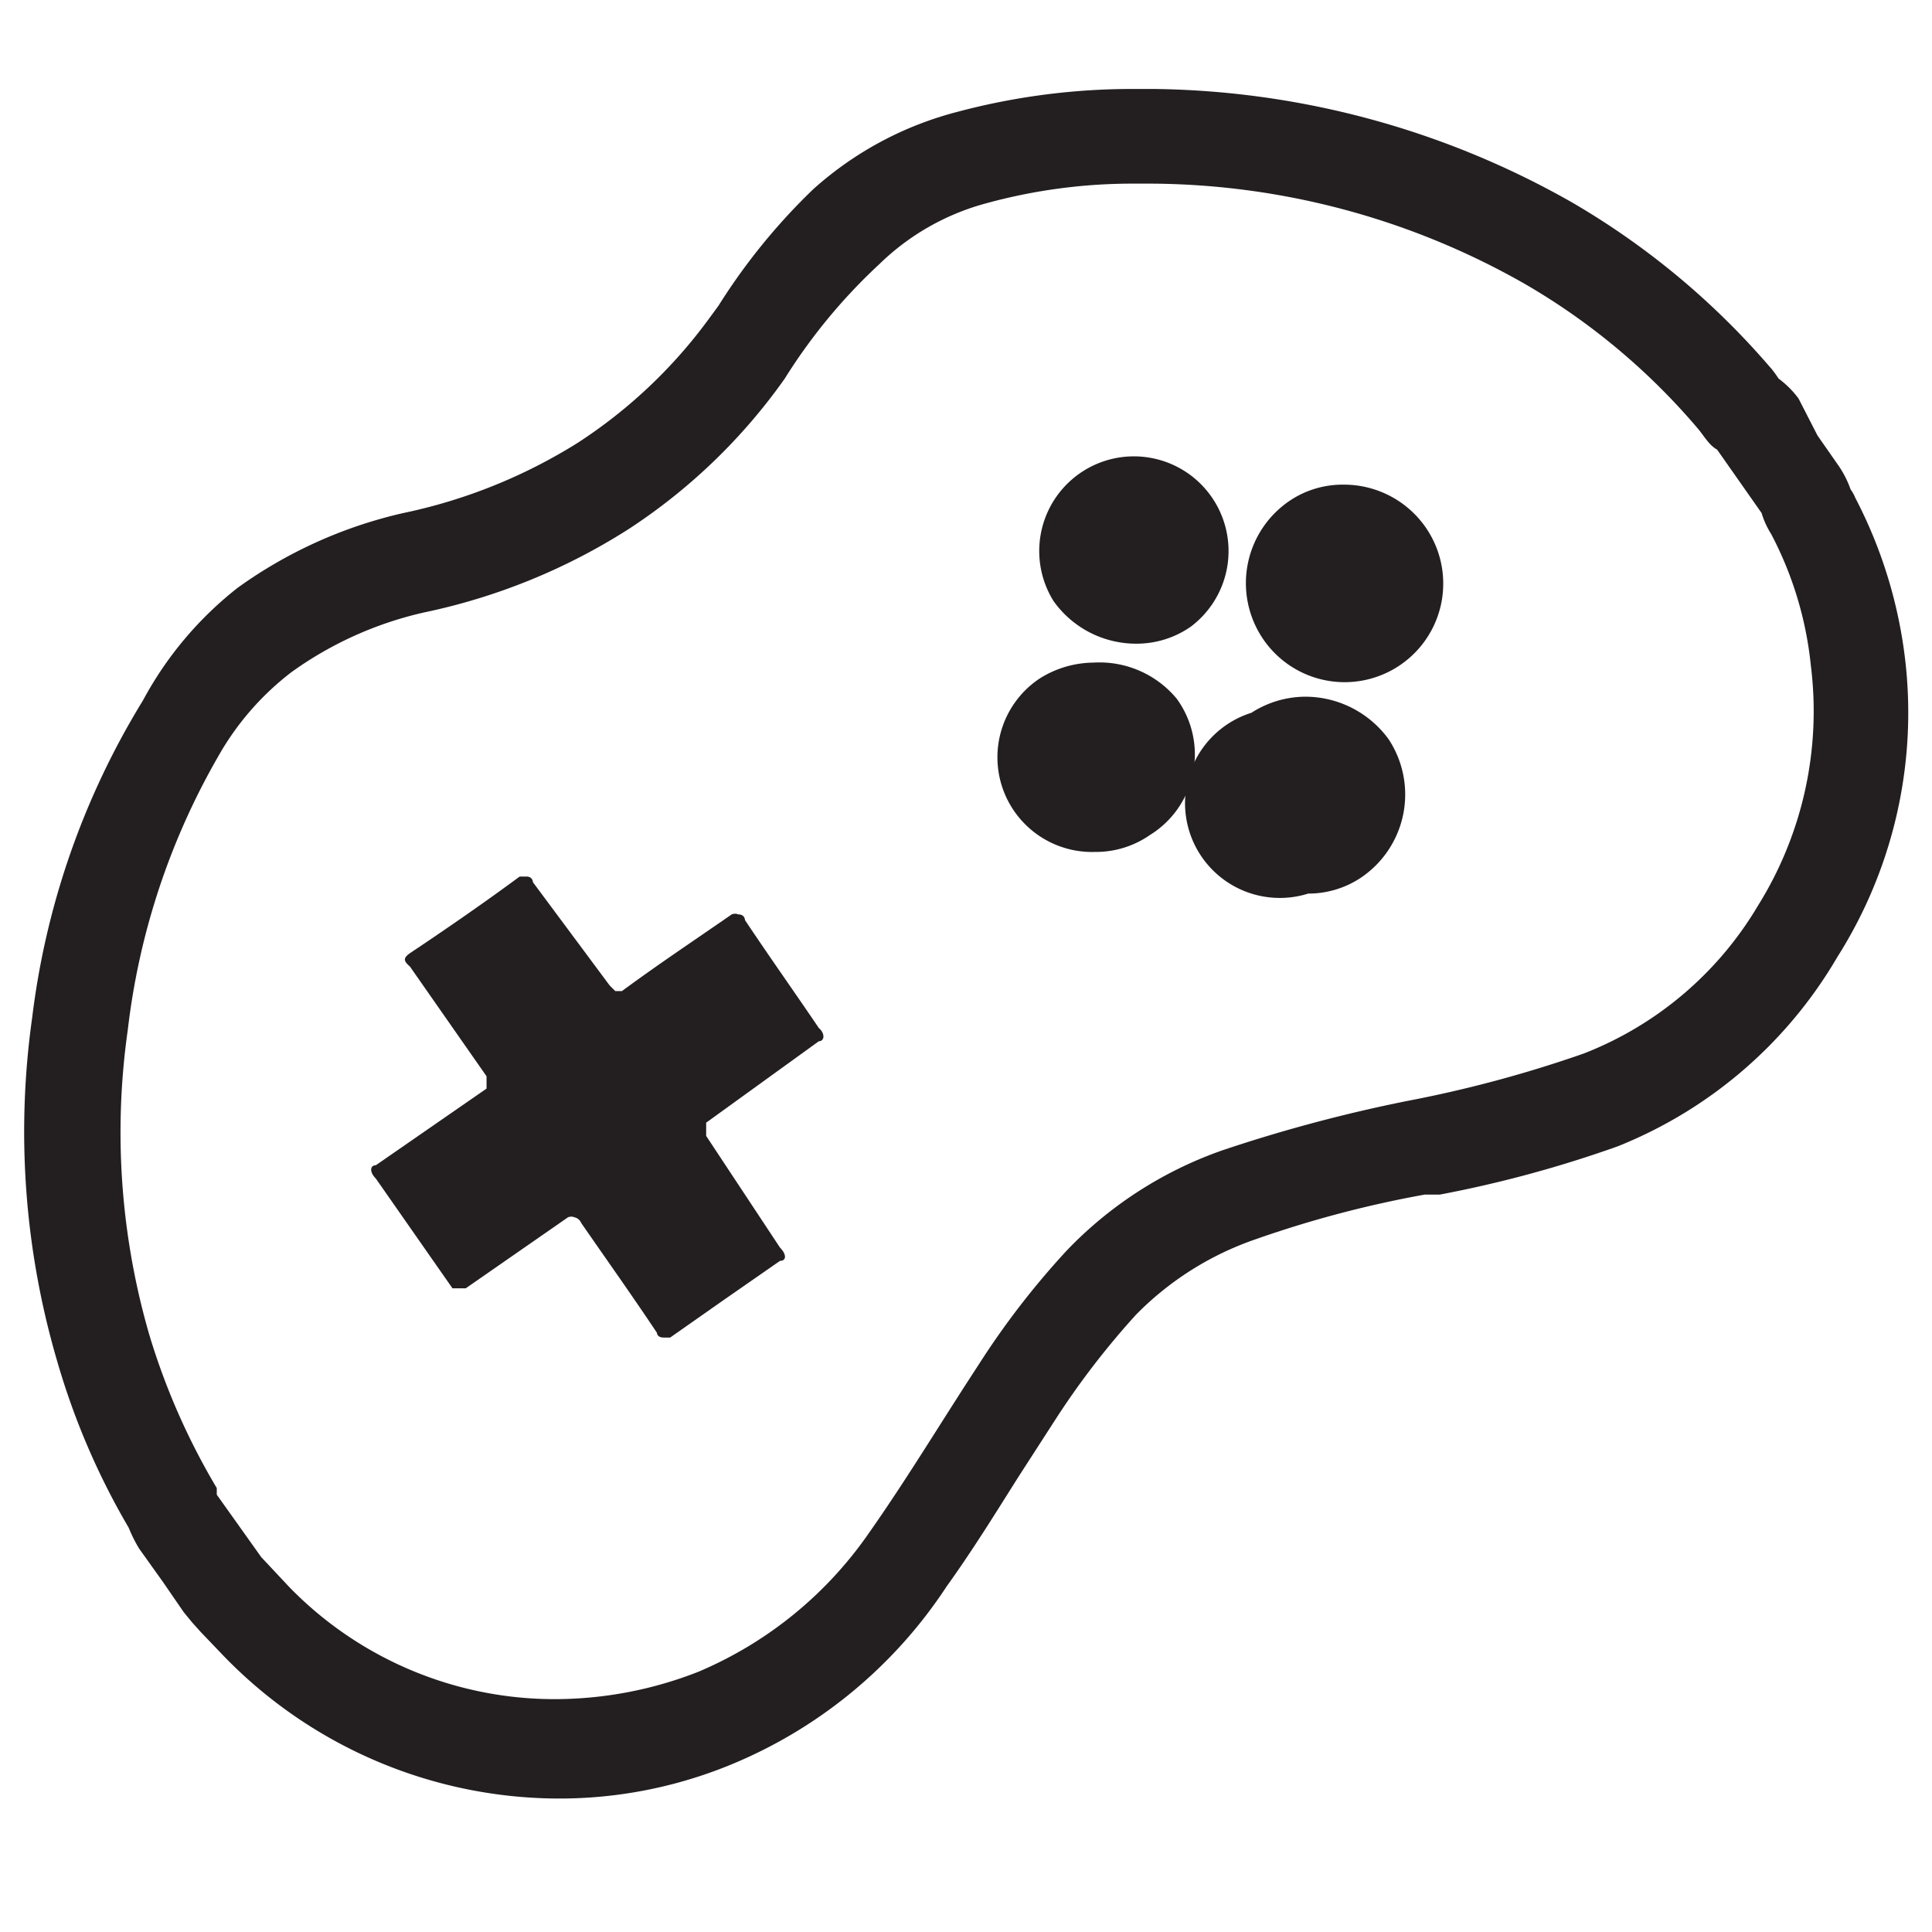
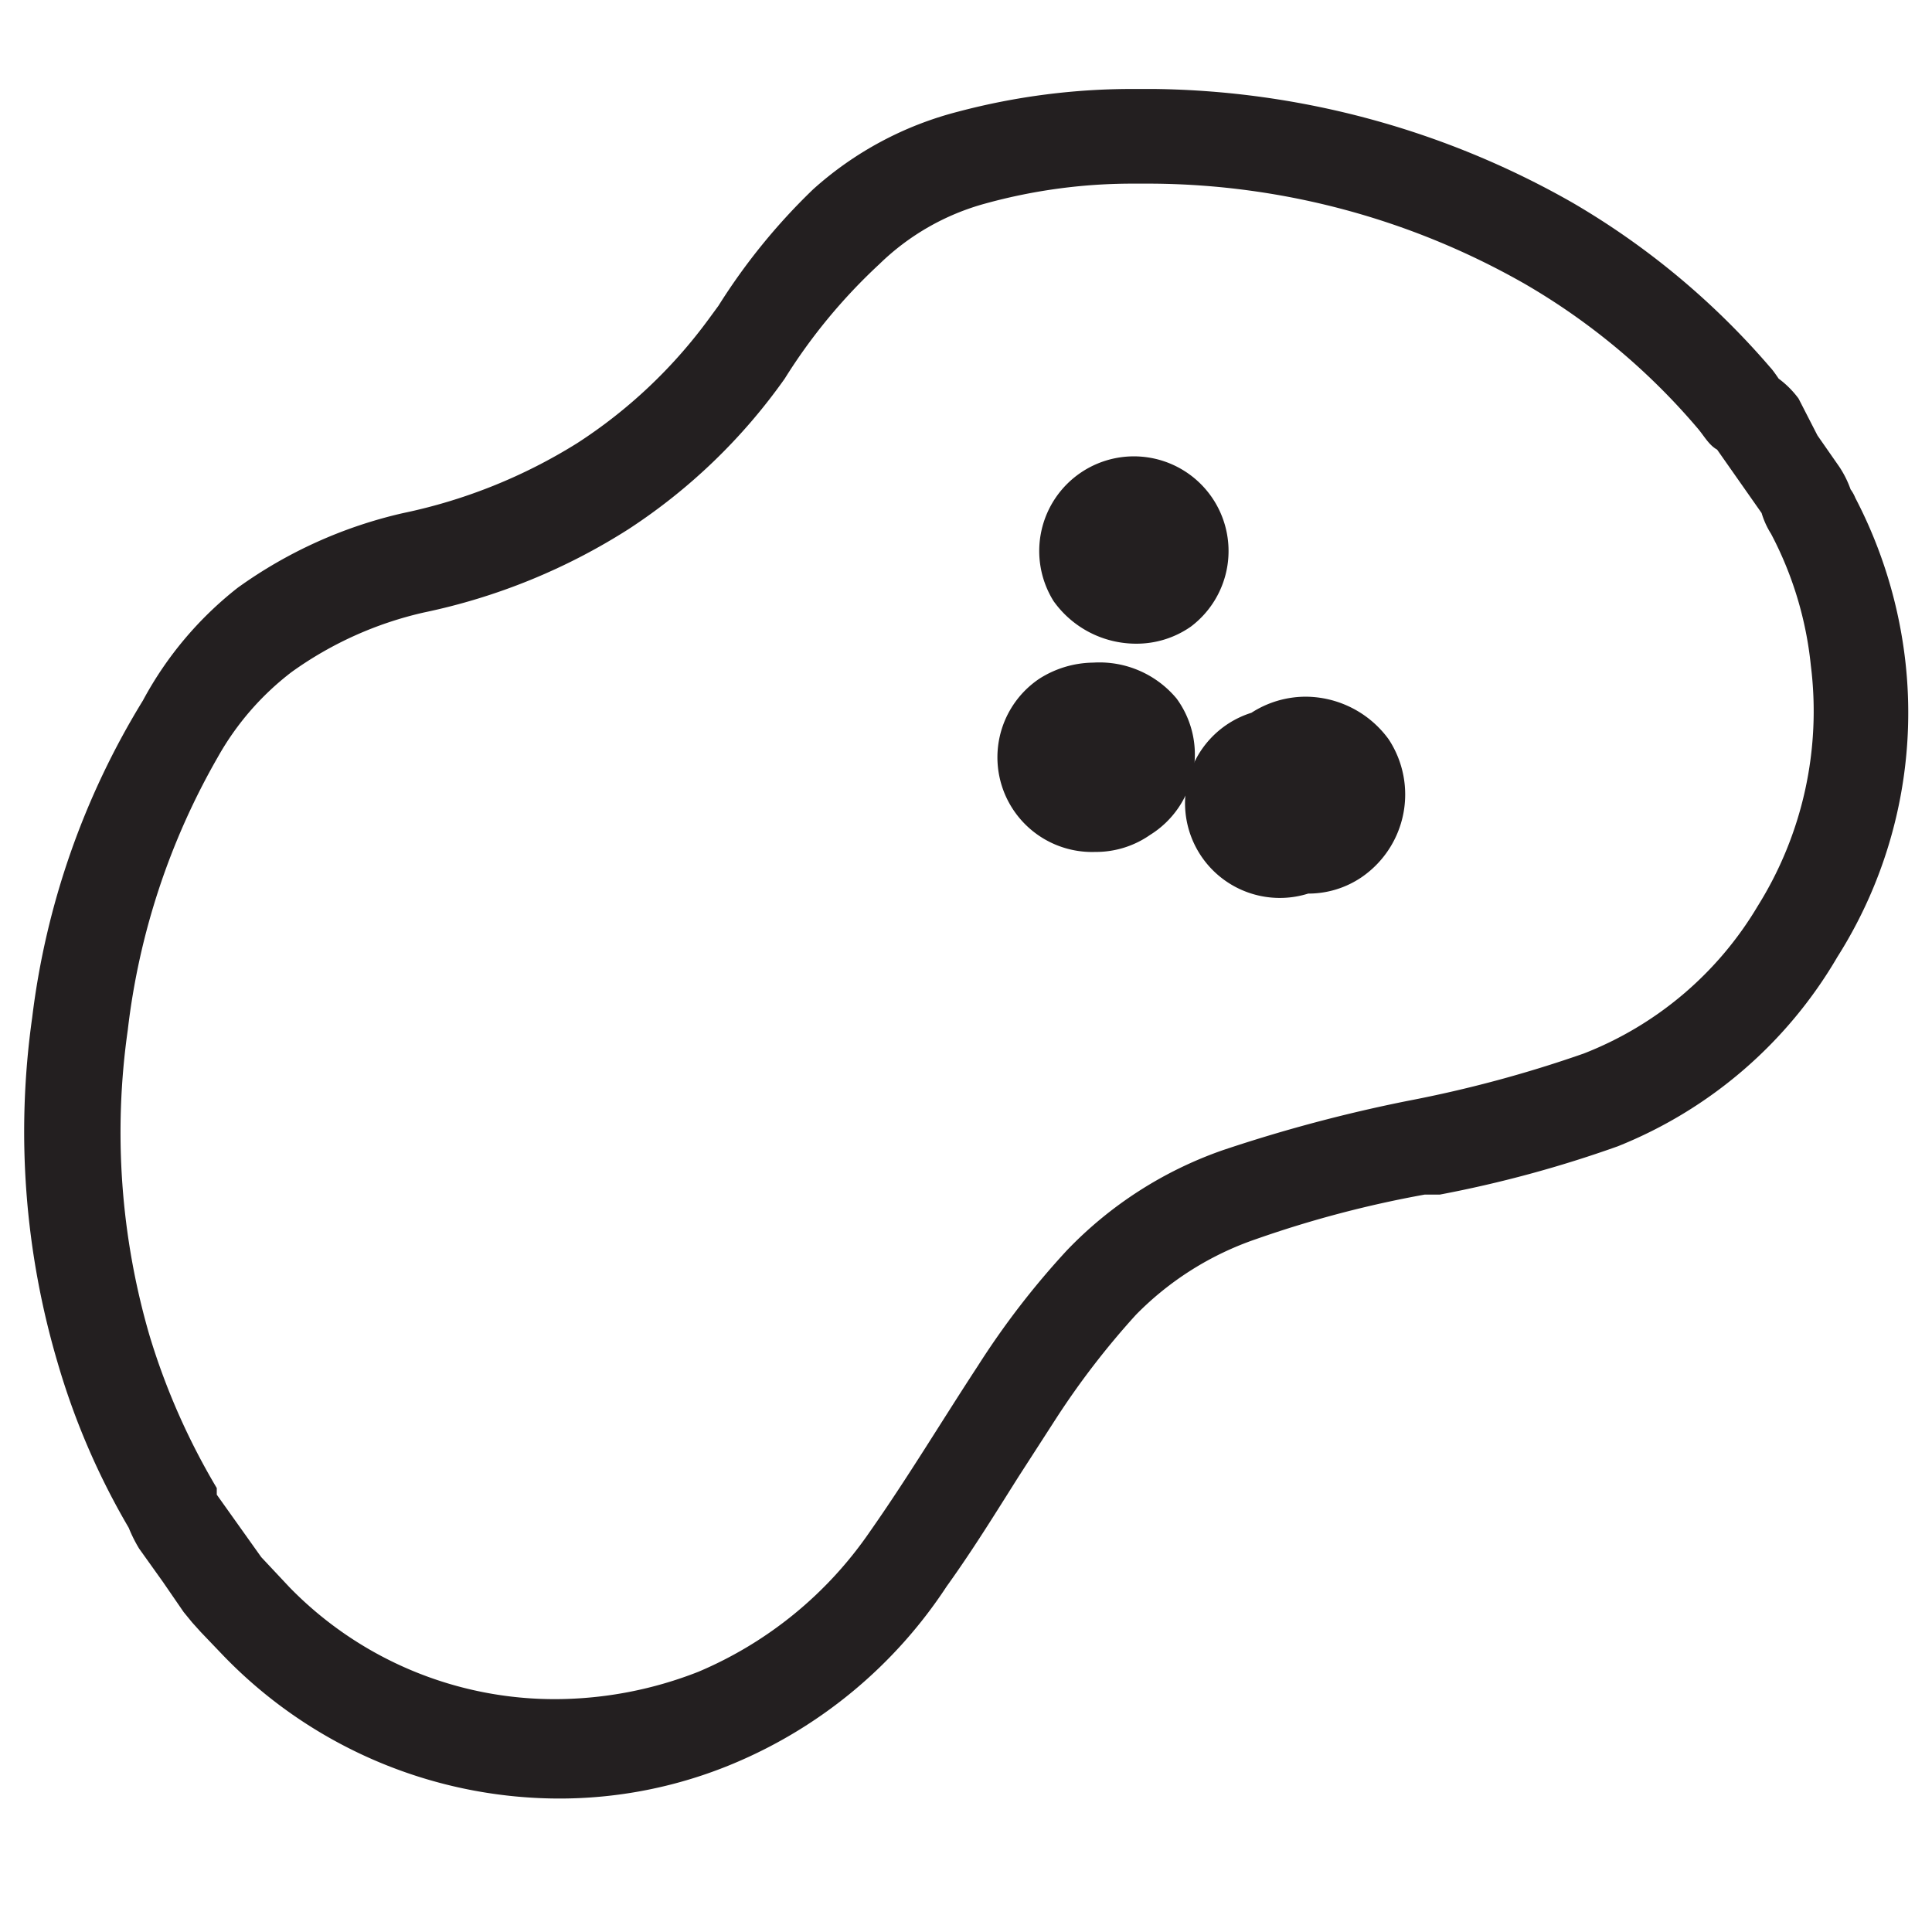
<svg xmlns="http://www.w3.org/2000/svg" id="Слой_1" data-name="Слой 1" viewBox="0 0 20.41 20.41">
  <defs>
    <style>.cls-1{fill:#231f20;}</style>
  </defs>
  <path class="cls-1" d="M12,6.8a1,1,0,0,0,.58-.18,1,1,0,1,0-1.45-.27A1.07,1.07,0,0,0,12,6.8Z" />
-   <path class="cls-1" d="M7.87,9.72s0-.06-.07-.06a.09.09,0,0,0-.07,0c-.39.27-.78.53-1.16.81l-.07,0s0,0-.06-.06L5.63,9.32s0-.06-.07-.06l-.07,0c-.38.28-.77.55-1.16.81-.07.05-.07.08,0,.14l.81,1.16c0,.06,0,.09,0,.13l-1.17.81c-.06,0-.07.07,0,.14l.81,1.16s0,0,.07,0l.07,0L6,12.86a.09.09,0,0,1,.07,0,.1.1,0,0,1,.07.06c.27.39.54.77.8,1.16,0,0,0,.05.07.05l.07,0,.57-.4.59-.41c.07,0,.07-.07,0-.14L7.46,12c0-.07,0-.09,0-.14L8.65,11c.06,0,.07-.08,0-.14C8.4,10.49,8.13,10.11,7.87,9.72Z" />
  <path class="cls-1" d="M11.55,7a1.08,1.08,0,0,0-.57.17A1,1,0,0,0,11.57,9a1,1,0,0,0,.58-.18,1,1,0,0,0,.28-1.44A1.06,1.06,0,0,0,11.55,7Z" />
  <path class="cls-1" d="M20.13,7a4.94,4.94,0,0,0-.53-1.74.41.41,0,0,0-.05-.09,1.08,1.08,0,0,0-.12-.24l-.23-.33L19,4.21A1,1,0,0,0,18.79,4s-.06-.09-.09-.12a8.18,8.18,0,0,0-2.09-1.74A9.14,9.14,0,0,0,12.2.94H12a7.17,7.17,0,0,0-1.88.24A3.64,3.64,0,0,0,8.59,2a6.51,6.51,0,0,0-1,1.23l-.11.15a5.26,5.26,0,0,1-1.38,1.3,5.64,5.64,0,0,1-1.84.74,4.82,4.82,0,0,0-1.75.79,3.79,3.79,0,0,0-1,1.19A8.32,8.32,0,0,0,.34,10.75,8.61,8.61,0,0,0,.61,14.4a7.69,7.69,0,0,0,.75,1.74,1.51,1.51,0,0,0,.11.22l.25.35.22.32.09.11.09.1.22.23A4.94,4.94,0,0,0,5.88,19a4.76,4.76,0,0,0,1.87-.37A5,5,0,0,0,10,16.76c.28-.39.52-.78.76-1.16l.4-.62A8.5,8.5,0,0,1,12,13.89a3.25,3.25,0,0,1,1.27-.8,11.57,11.57,0,0,1,1.78-.47l.16,0a12.55,12.55,0,0,0,1.88-.51,4.71,4.71,0,0,0,2.32-2A4.82,4.82,0,0,0,20.13,7ZM18.57,9.57a3.7,3.7,0,0,1-1.84,1.56,13.07,13.07,0,0,1-1.86.5,16,16,0,0,0-1.95.52,4.19,4.19,0,0,0-1.65,1.06,8.6,8.6,0,0,0-.94,1.22c-.38.58-.74,1.18-1.14,1.75a4.16,4.16,0,0,1-1.81,1.48,4.16,4.16,0,0,1-1.5.29,3.91,3.91,0,0,1-2.82-1.18l-.3-.32-.47-.66s0,0,0-.07a7.24,7.24,0,0,1-.71-1.61,7.67,7.67,0,0,1-.23-3.23A7.53,7.53,0,0,1,2.3,8a2.94,2.94,0,0,1,.78-.9,3.85,3.85,0,0,1,1.4-.63,6.48,6.48,0,0,0,2.16-.88A6.1,6.1,0,0,0,8.29,4a5.93,5.93,0,0,1,1-1.21,2.57,2.57,0,0,1,1.12-.64A5.84,5.84,0,0,1,12,1.94h.18A8.05,8.05,0,0,1,16.11,3a7,7,0,0,1,1.82,1.52c.07.08.12.18.21.23l.47.67a.88.88,0,0,0,.1.22,3.8,3.8,0,0,1,.42,1.39A3.88,3.88,0,0,1,18.57,9.57Z" />
  <path class="cls-1" d="M13.79,7.36a1.06,1.06,0,0,0-.57.17,1,1,0,0,0,.6,1.91,1,1,0,0,0,.56-.17,1.06,1.06,0,0,0,.29-1.46A1.09,1.09,0,0,0,13.79,7.36Z" />
-   <path class="cls-1" d="M14.19,5.12a1,1,0,0,0-.58.18,1.05,1.05,0,0,0-.26,1.46,1,1,0,1,0,1.71-1.19A1.05,1.05,0,0,0,14.19,5.12Z" />
</svg>